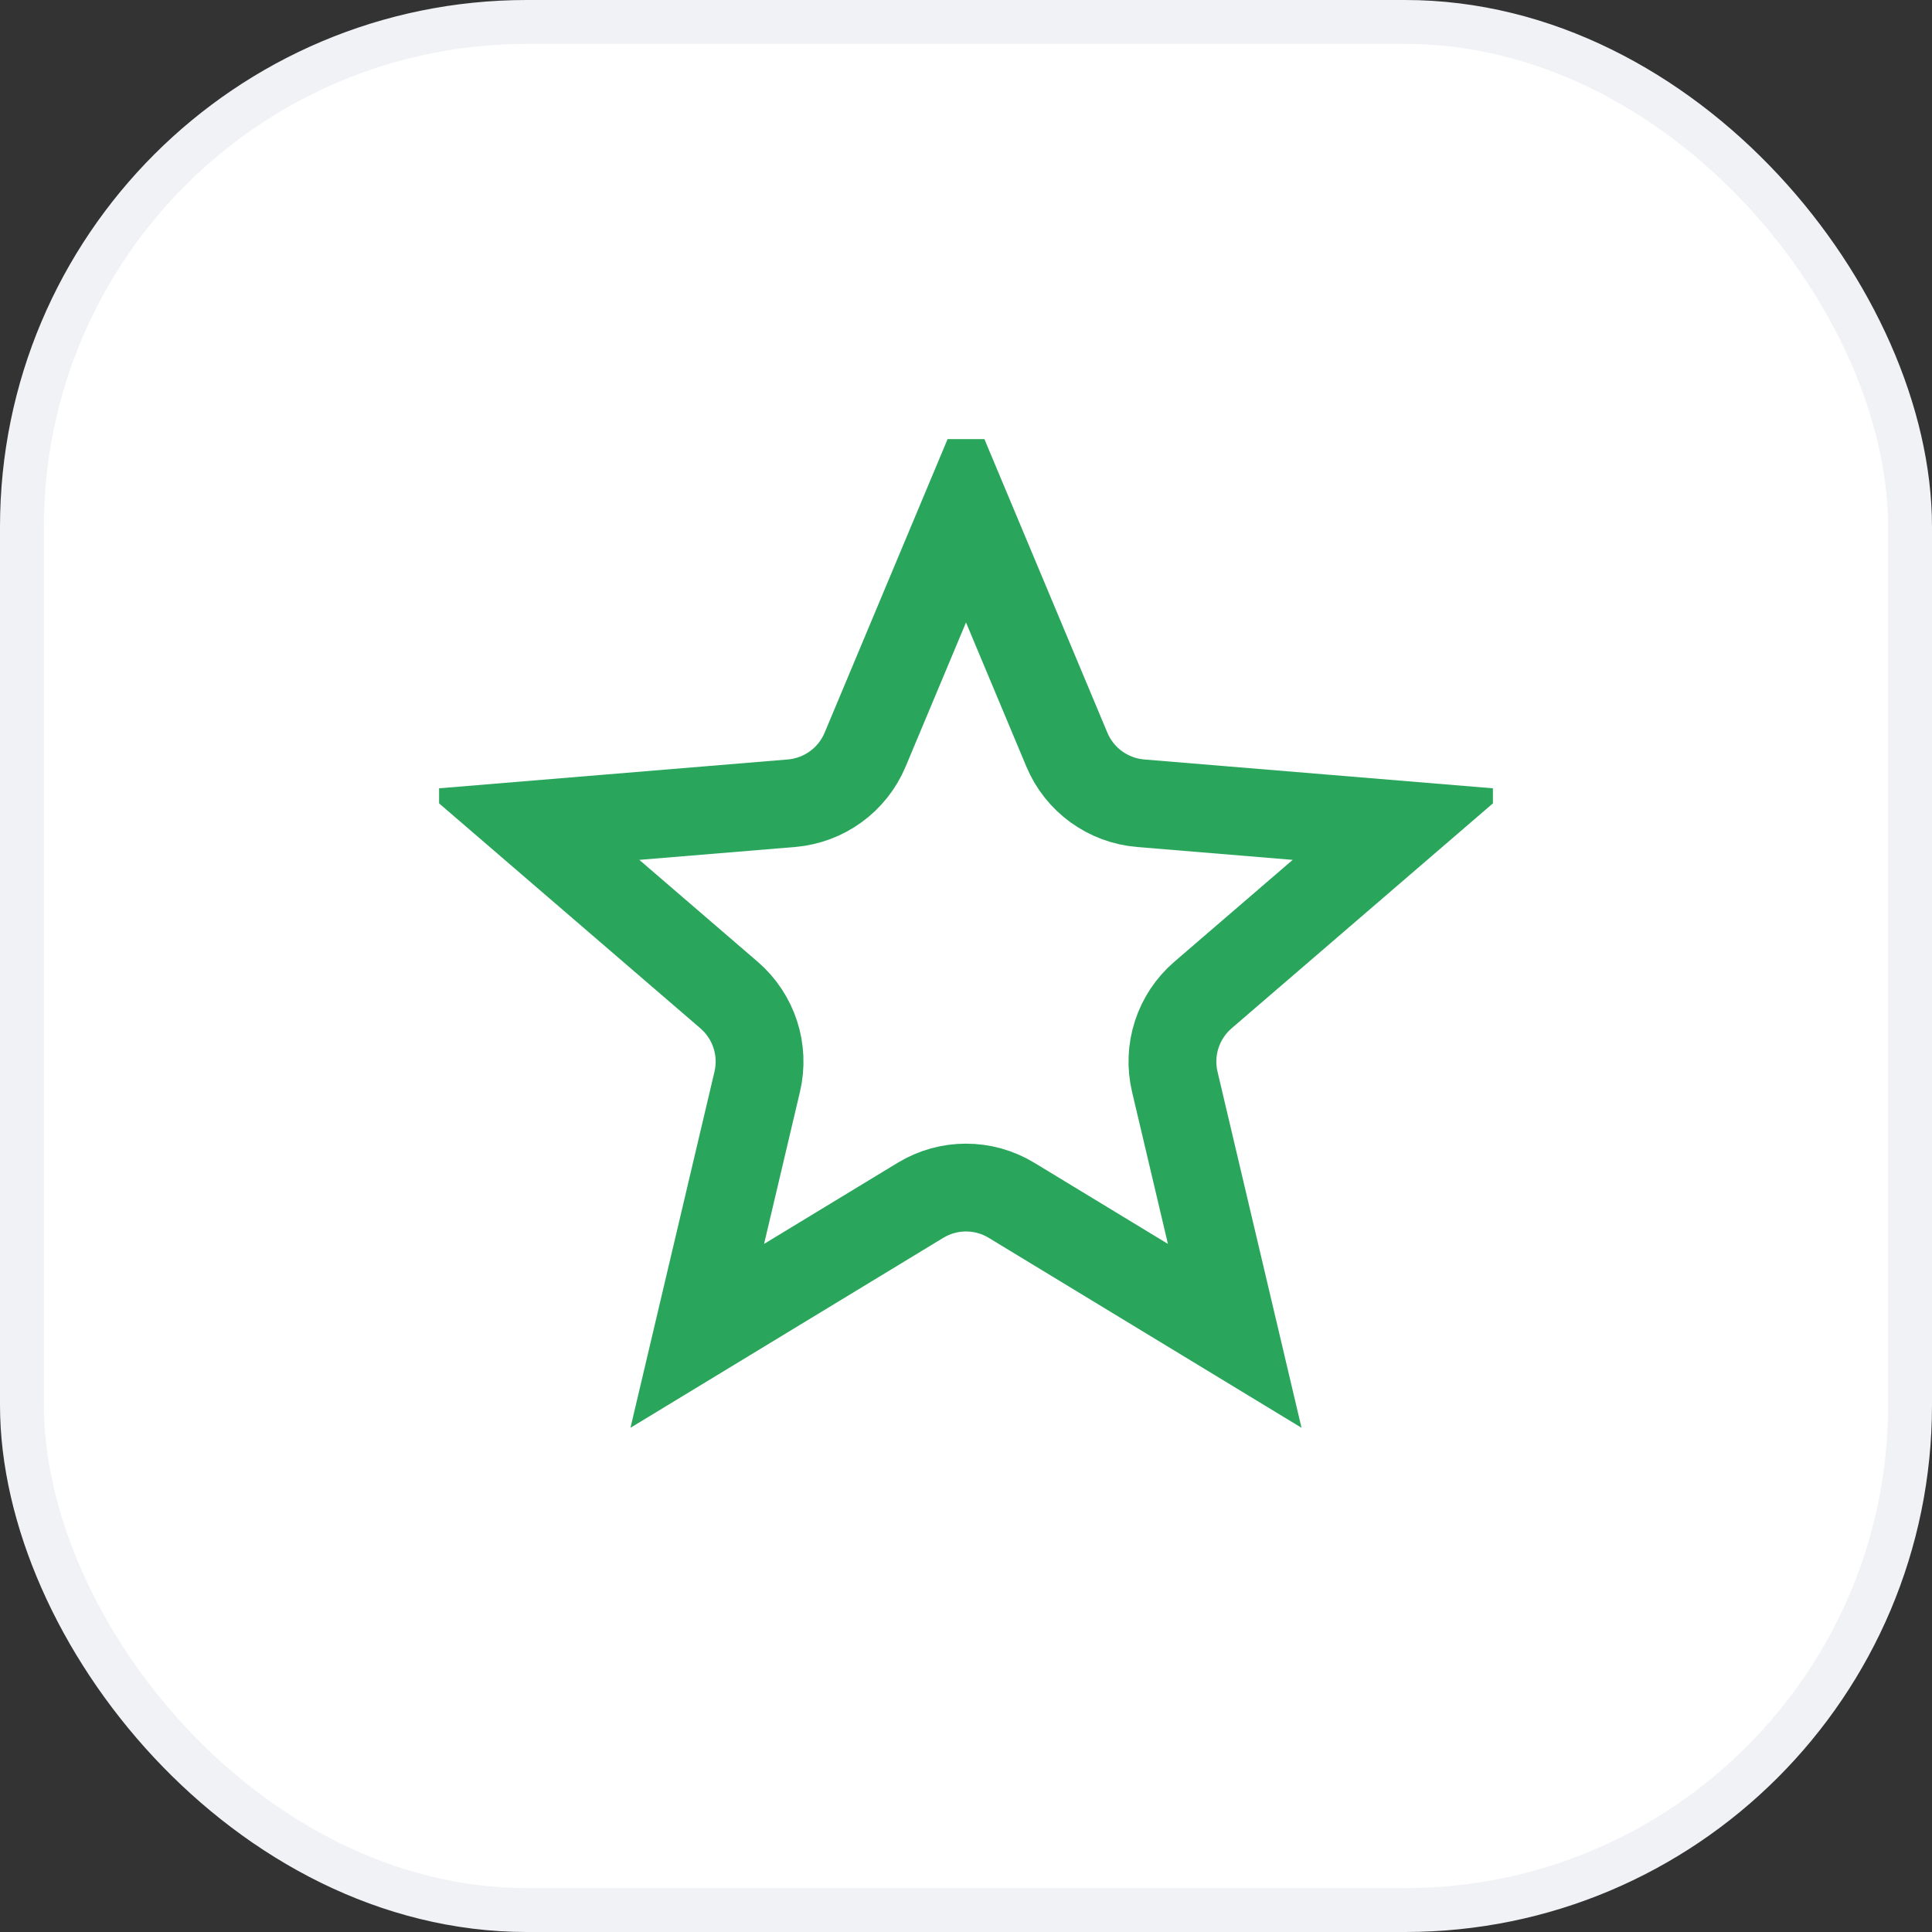
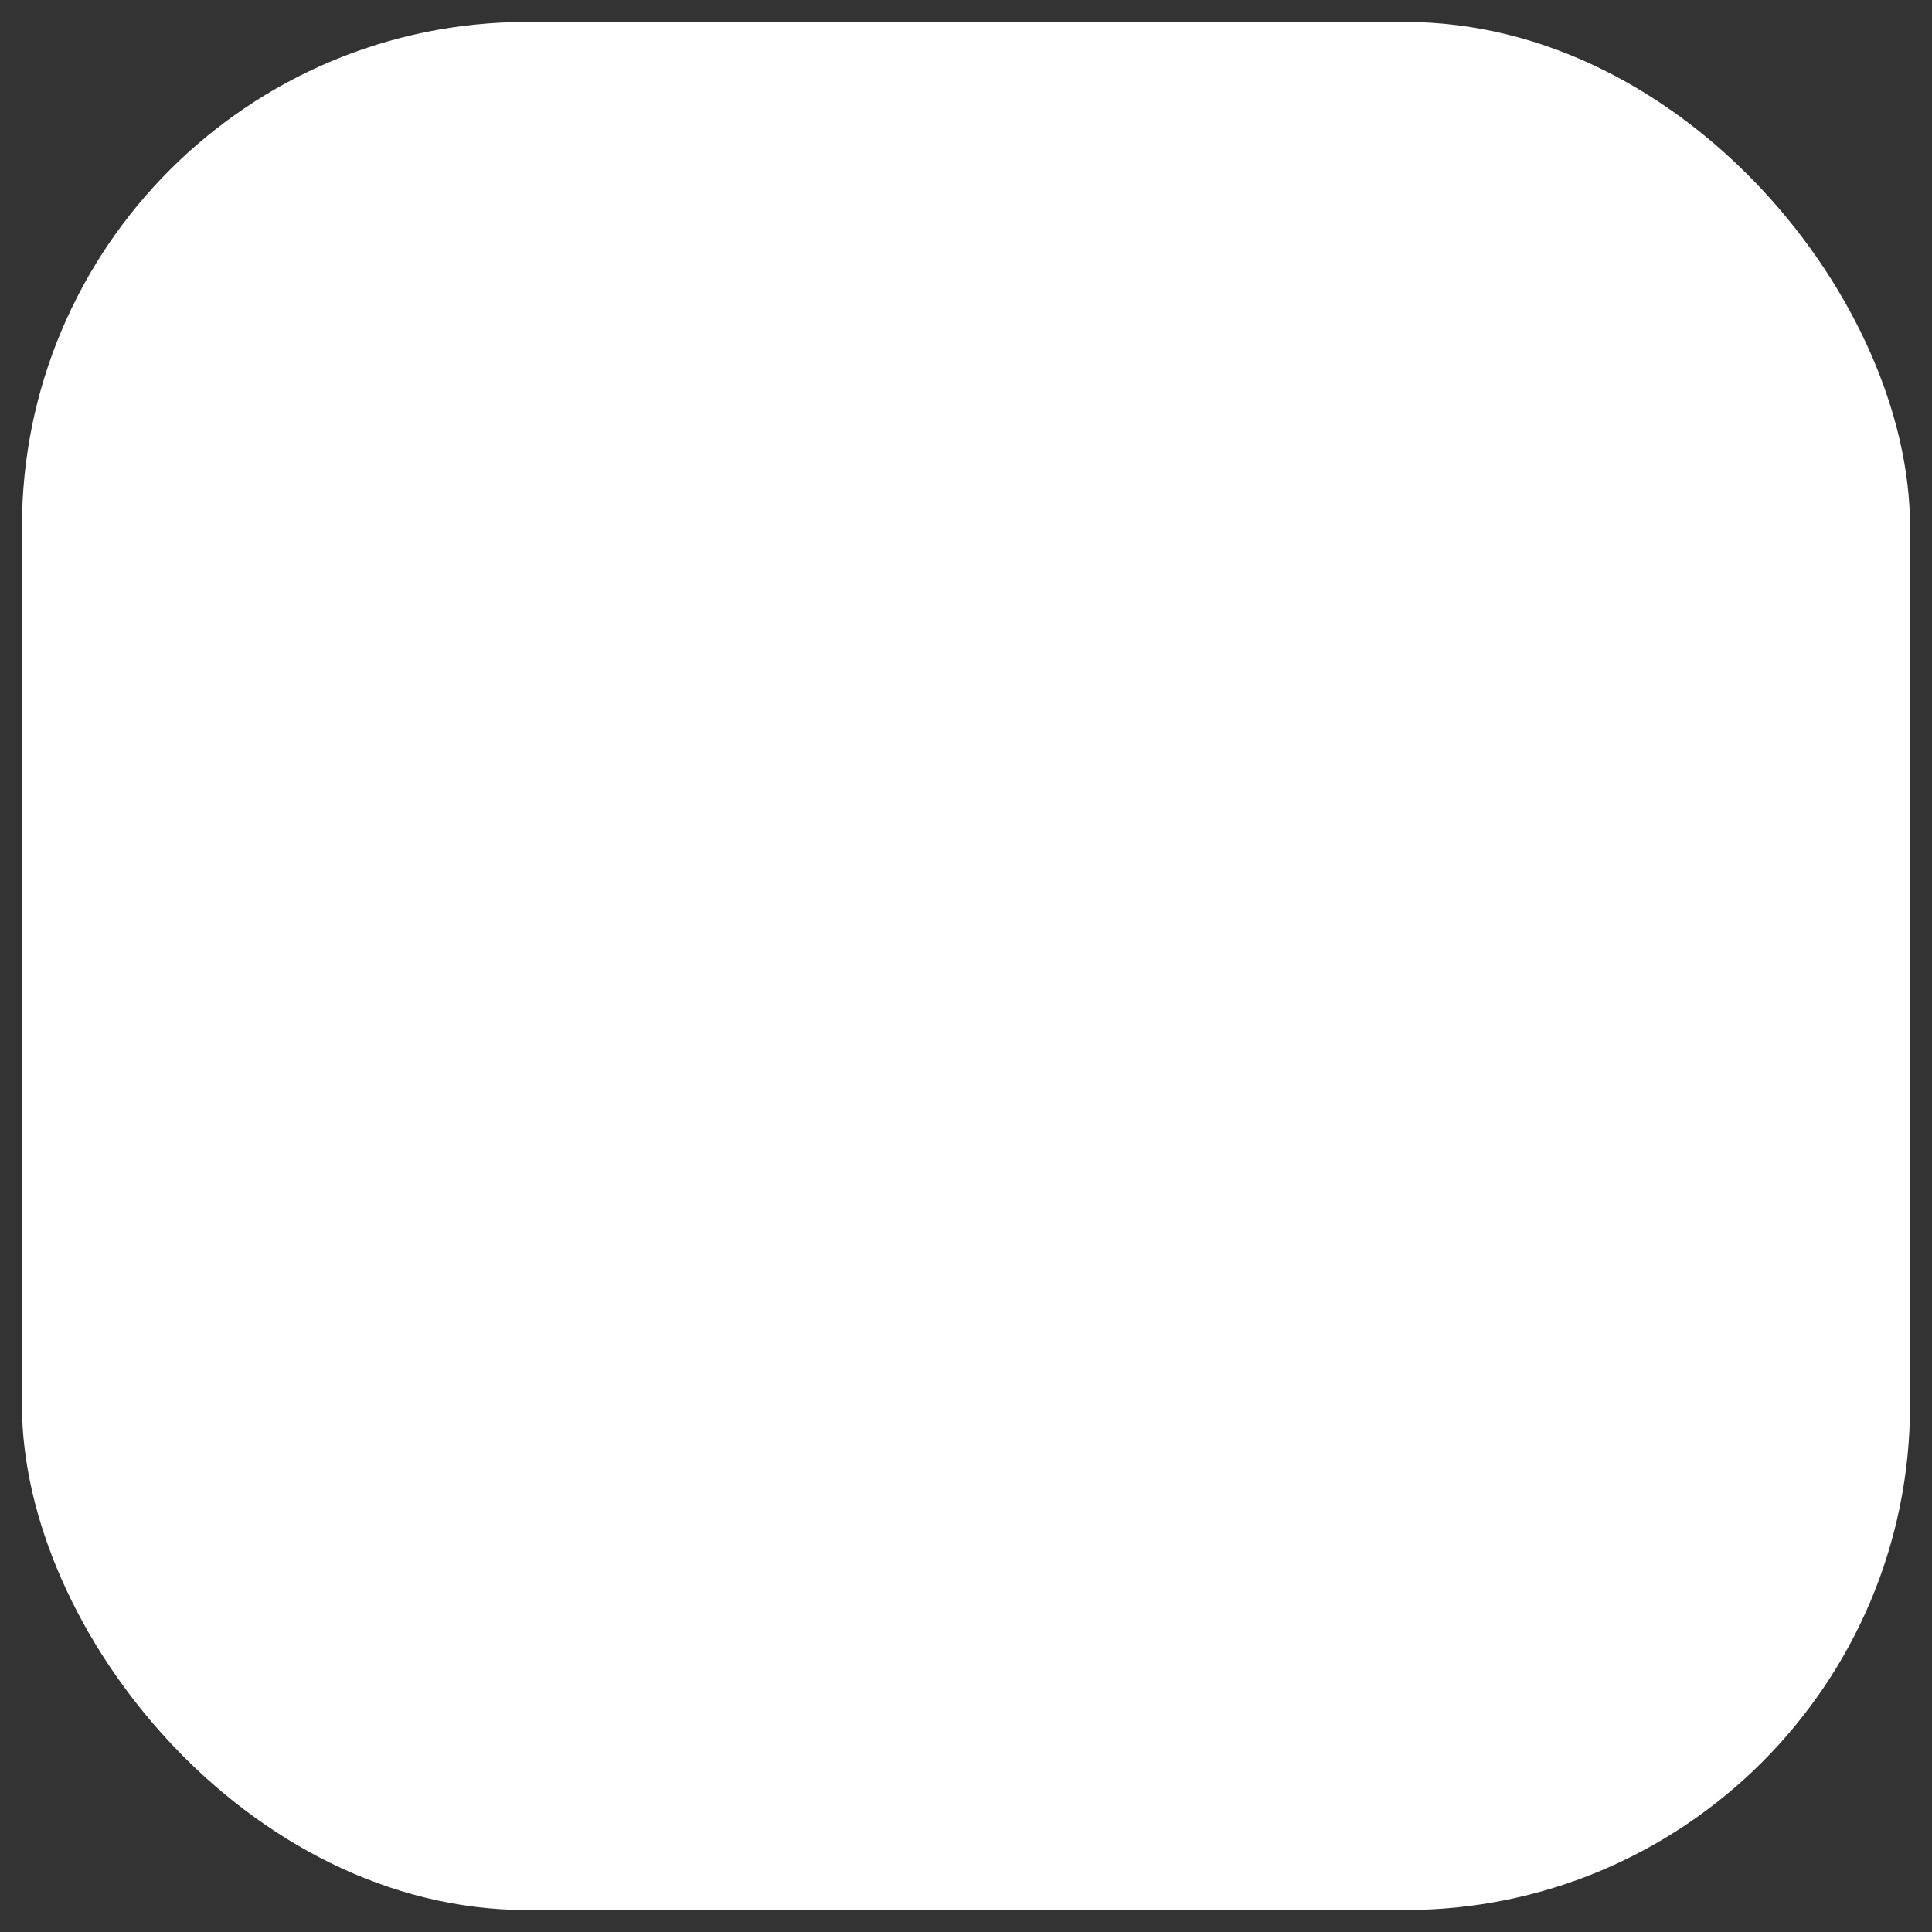
<svg xmlns="http://www.w3.org/2000/svg" width="44" height="44" viewBox="0 0 44 44" fill="none">
  <rect x="0" y="0" width="44" height="44" fill="#333333" stroke="none" />
  <rect x="0.5" y="0.5" width="43" height="43" rx="11.5" fill="white" />
-   <rect x="0.5" y="0.5" width="43" height="43" rx="11.5" stroke="#F1F2F6" />
  <g clip-path="url(#clip0_3521_1753)">
-     <path d="M22 11.588L24.297 17.072C24.585 17.761 25.233 18.231 25.977 18.293L31.902 18.783L27.396 22.662C26.831 23.149 26.583 23.91 26.755 24.637L28.12 30.423L23.038 27.337C22.4 26.949 21.6 26.949 20.962 27.337L15.88 30.423L17.245 24.637C17.417 23.91 17.169 23.149 16.604 22.662L12.098 18.783L18.023 18.293C18.767 18.231 19.415 17.761 19.703 17.072L22 11.588Z" stroke="#2AA65C" stroke-width="2" />
-   </g>
+     </g>
  <defs>
    <clipPath id="clip0_3521_1753">
-       <rect width="24" height="24" fill="white" transform="translate(10 10)" />
-     </clipPath>
+       </clipPath>
  </defs>
</svg>